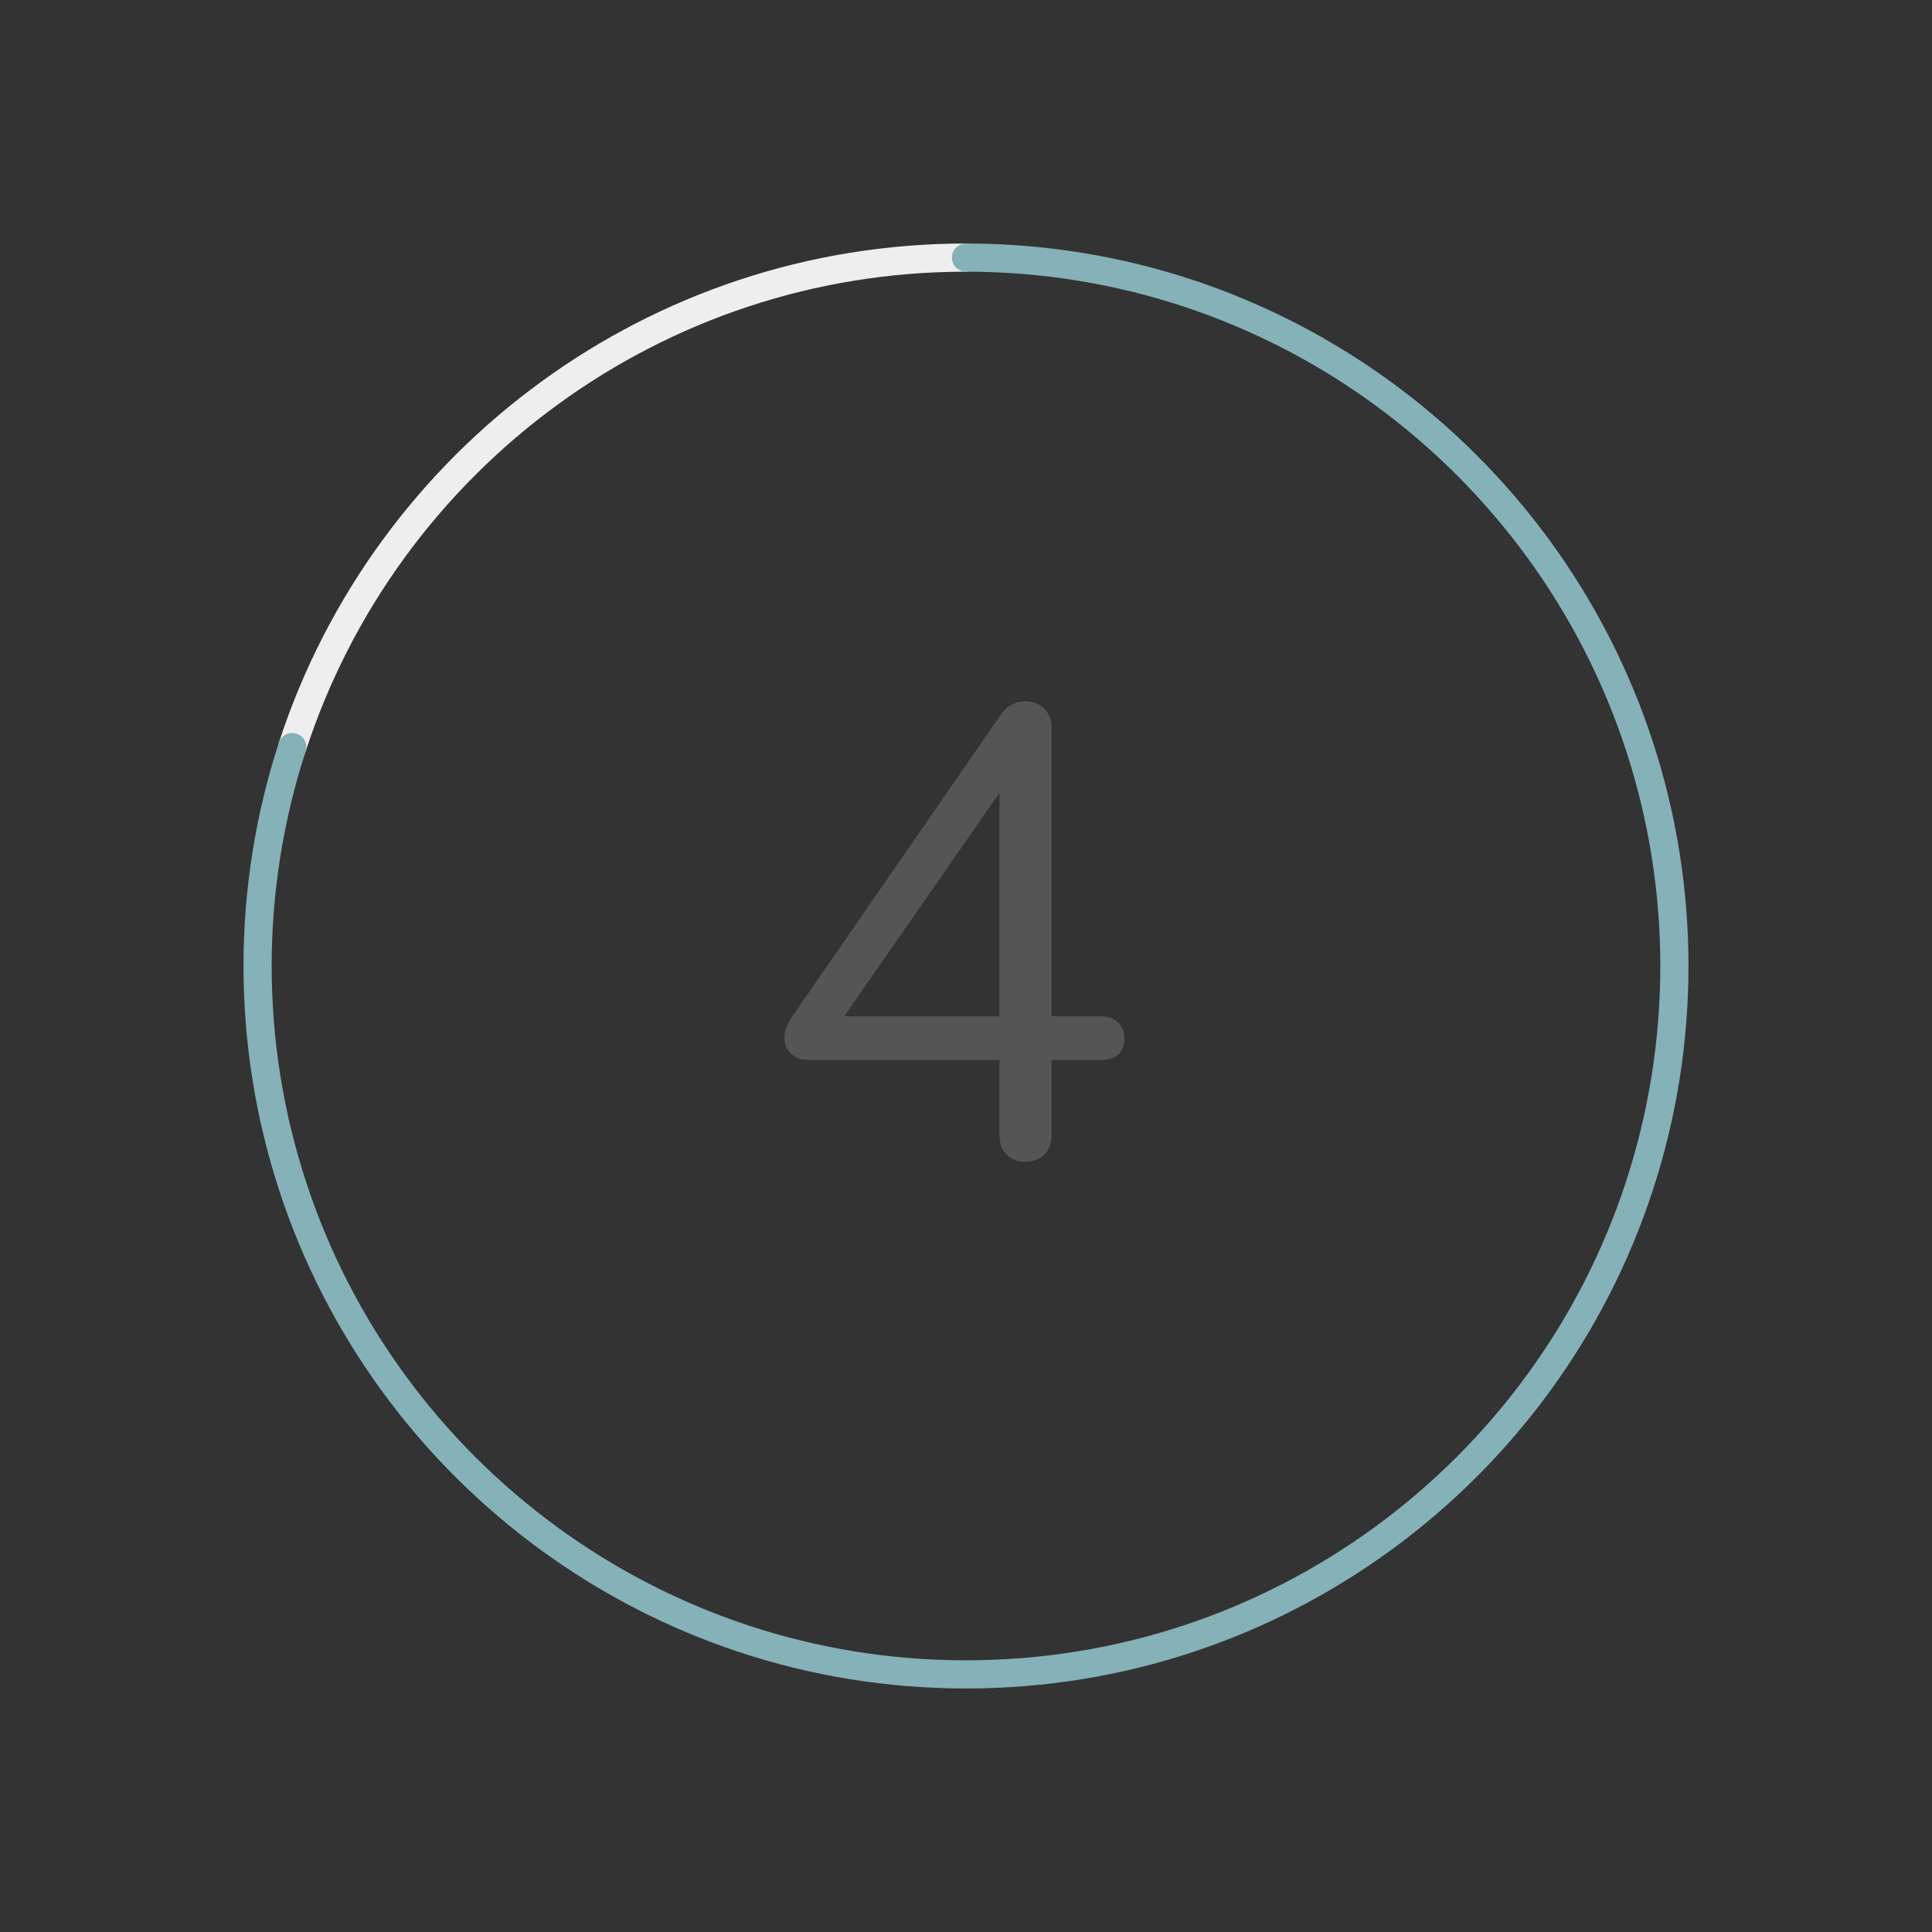
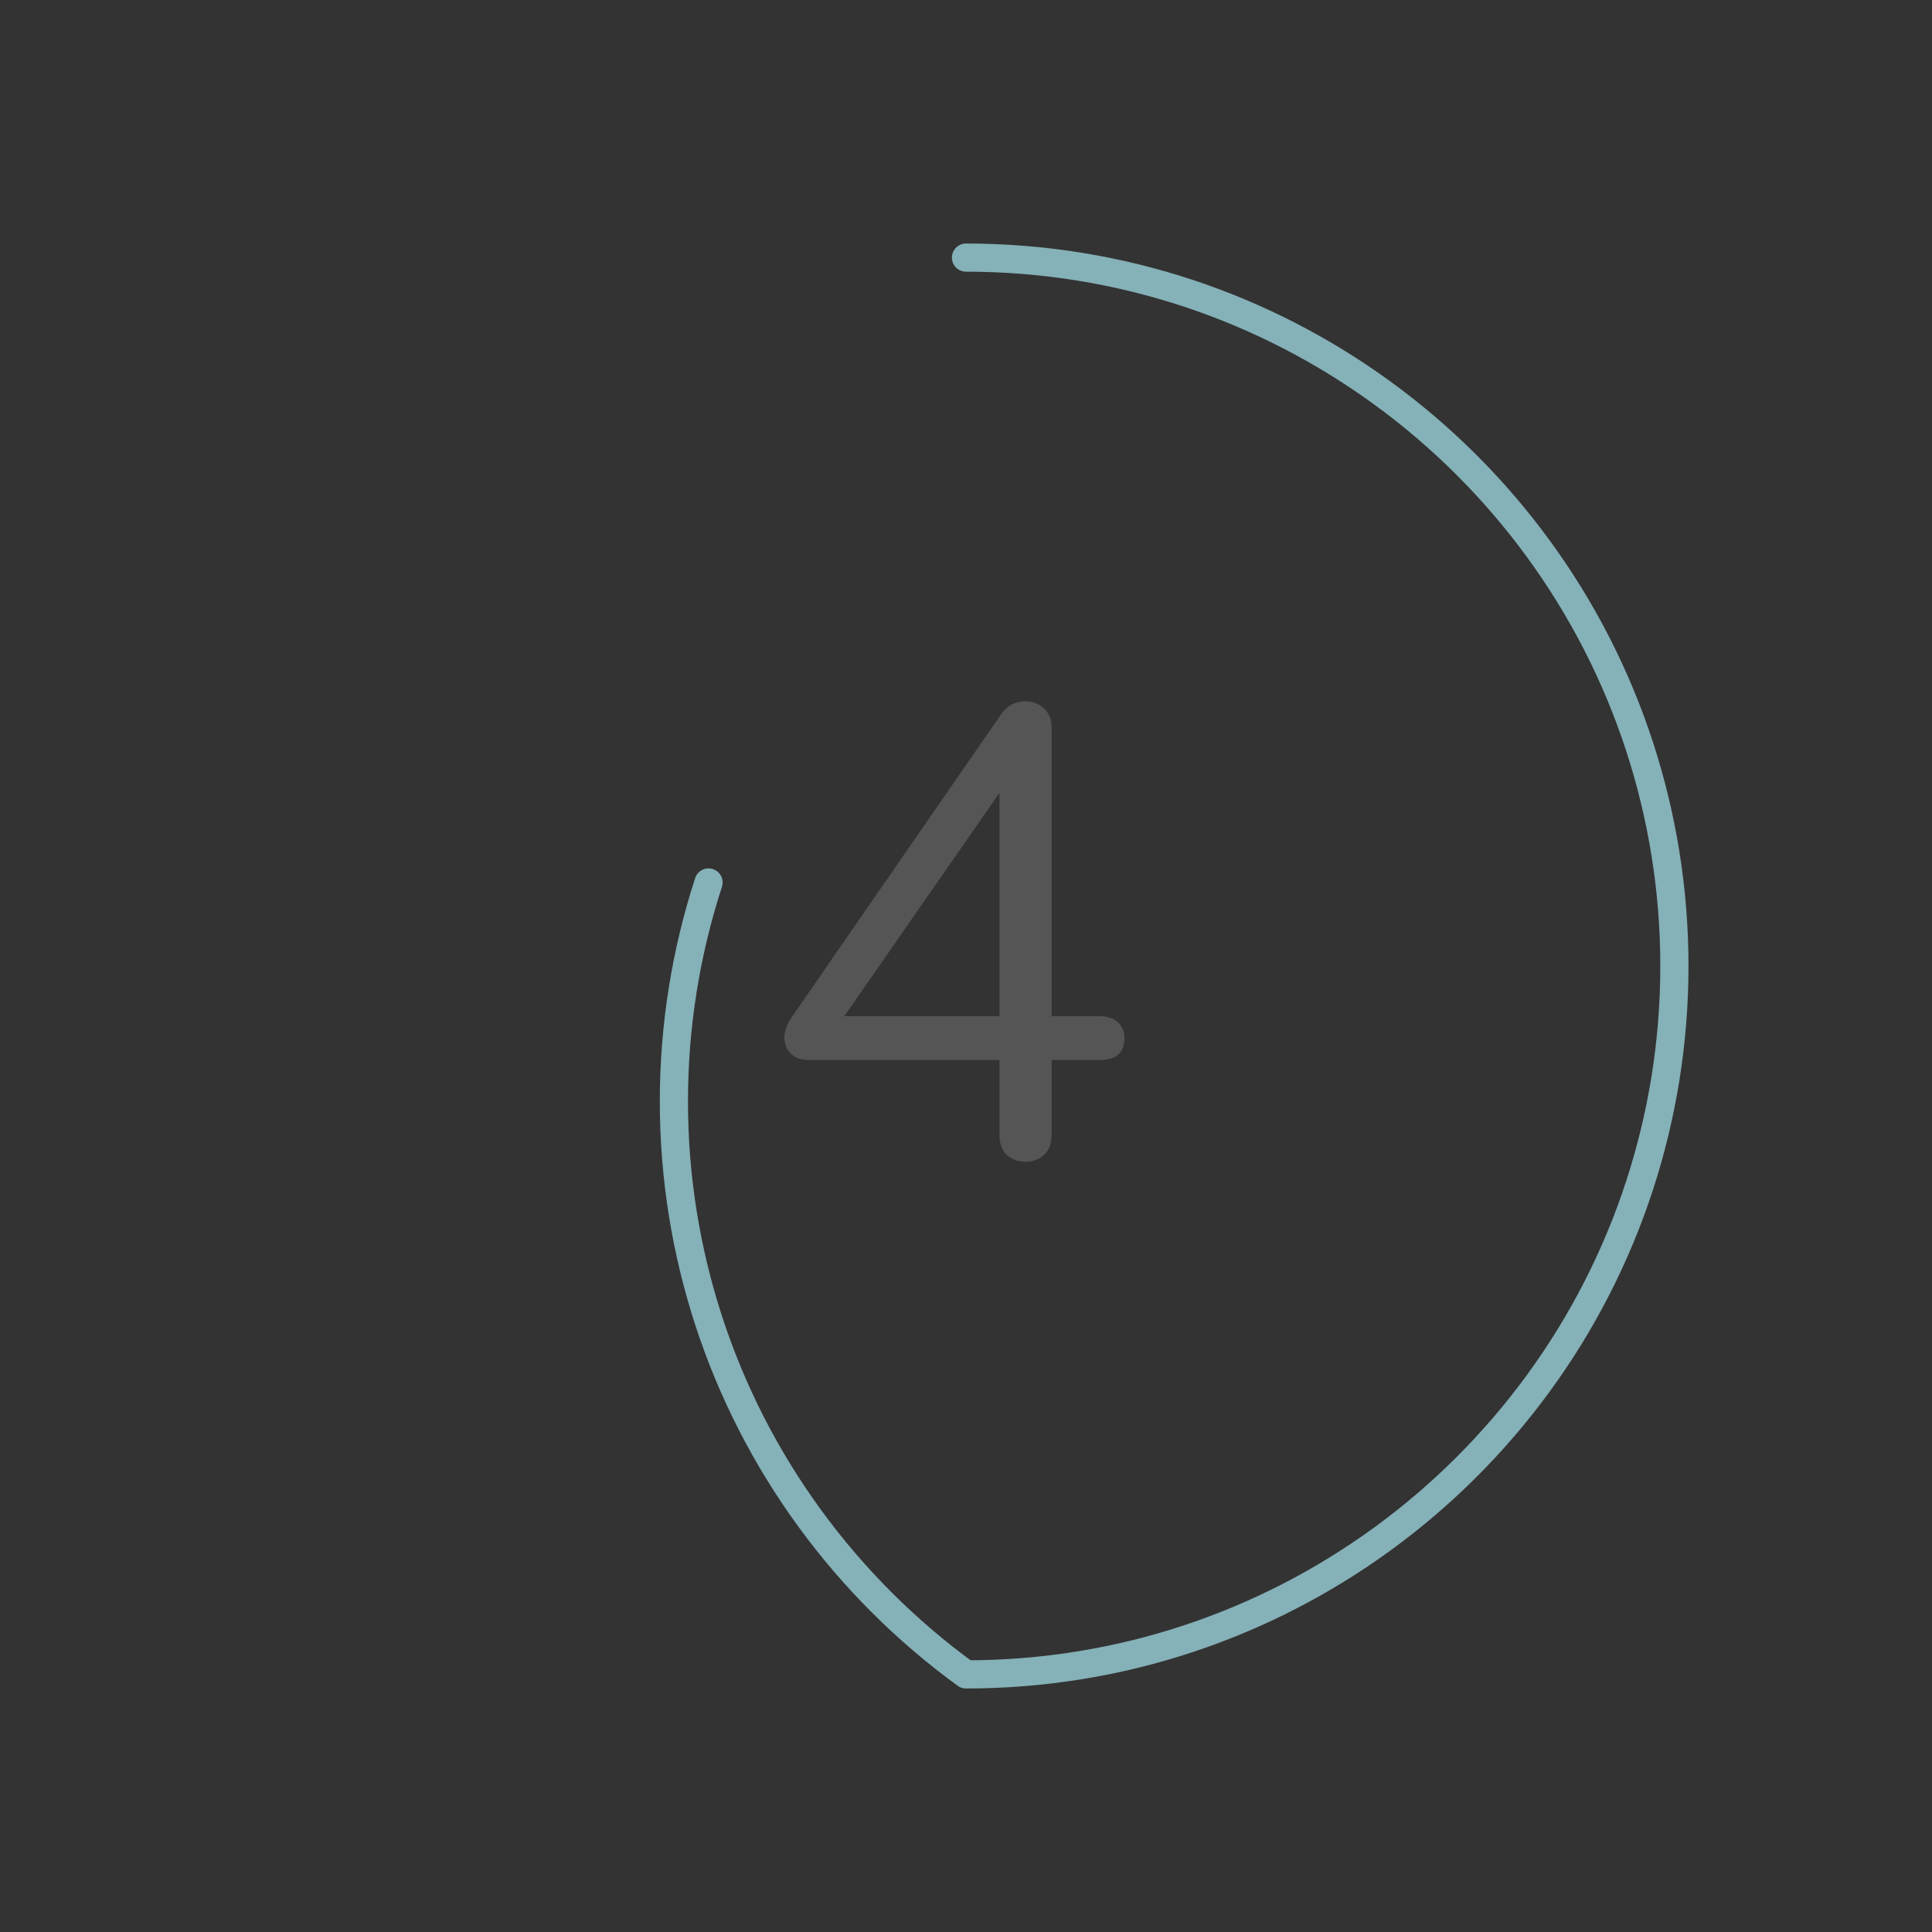
<svg xmlns="http://www.w3.org/2000/svg" id="Layer_1" viewBox="0 0 120 120">
  <rect x="0" y="0" width="120" height="120" fill="#333333" stroke="none" />
  <defs>
    <style>.cls-1{fill:#555;}.cls-2{stroke:#85b1b8;}.cls-2,.cls-3{fill:none;stroke-linecap:round;stroke-linejoin:round;stroke-width:1.75px;}.cls-3{stroke:#eee;}</style>
  </defs>
-   <path class="cls-3" d="m60,16c-9.666,0-18.598,3.125-25.858,8.409-7.426,5.405-13.093,13.072-15.99,21.994" />
-   <path class="cls-2" d="m60,16c9.666,0,18.599,3.125,25.858,8.409,7.426,5.405,13.093,13.072,15.99,21.994,1.391,4.283,2.152,8.85,2.152,13.597s-.761,9.314-2.152,13.597c-2.897,8.922-8.564,16.589-15.99,21.994-7.26,5.284-16.192,8.409-25.859,8.409s-18.598-3.125-25.858-8.409c-7.426-5.405-13.093-13.072-15.99-21.994-1.391-4.283-2.152-8.85-2.152-13.597s.761-9.314,2.152-13.597" />
+   <path class="cls-2" d="m60,16c9.666,0,18.599,3.125,25.858,8.409,7.426,5.405,13.093,13.072,15.99,21.994,1.391,4.283,2.152,8.85,2.152,13.597s-.761,9.314-2.152,13.597c-2.897,8.922-8.564,16.589-15.99,21.994-7.26,5.284-16.192,8.409-25.859,8.409c-7.426-5.405-13.093-13.072-15.99-21.994-1.391-4.283-2.152-8.85-2.152-13.597s.761-9.314,2.152-13.597" />
  <path class="cls-1" d="m69.44,63.499c.267.254.4.58.4.979,0,.907-.507,1.36-1.521,1.36h-3v4.64c0,.534-.153.947-.46,1.24s-.699.44-1.18.44-.867-.147-1.16-.44c-.294-.293-.439-.706-.439-1.24v-4.64h-11.84c-.48,0-.854-.133-1.12-.399-.268-.267-.4-.601-.4-1,0-.374.146-.787.44-1.24l13.08-18.919c.373-.48.853-.721,1.439-.721.453,0,.84.147,1.16.44.32.294.479.707.479,1.24v17.879h3c.48,0,.854.127,1.12.38Zm-7.359-.38v-13.879l-9.641,13.879h9.641Z" />
</svg>